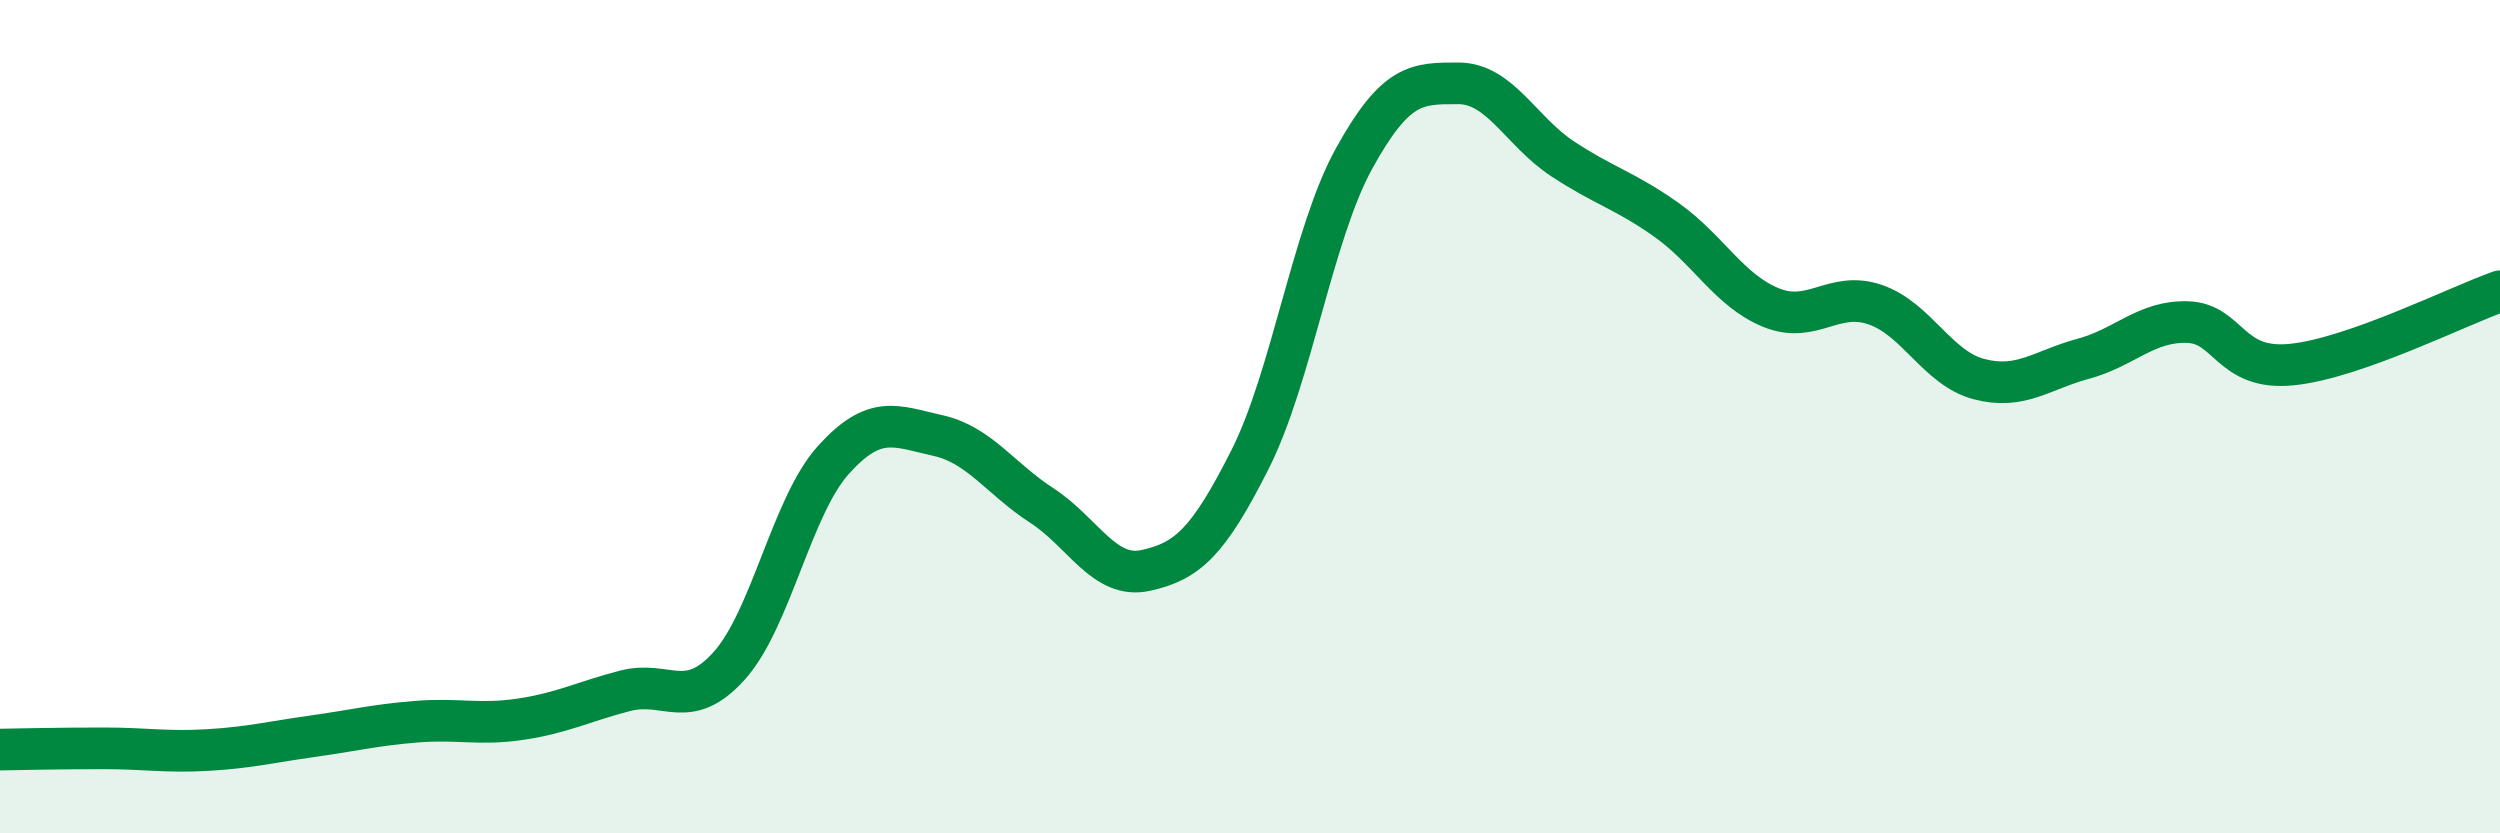
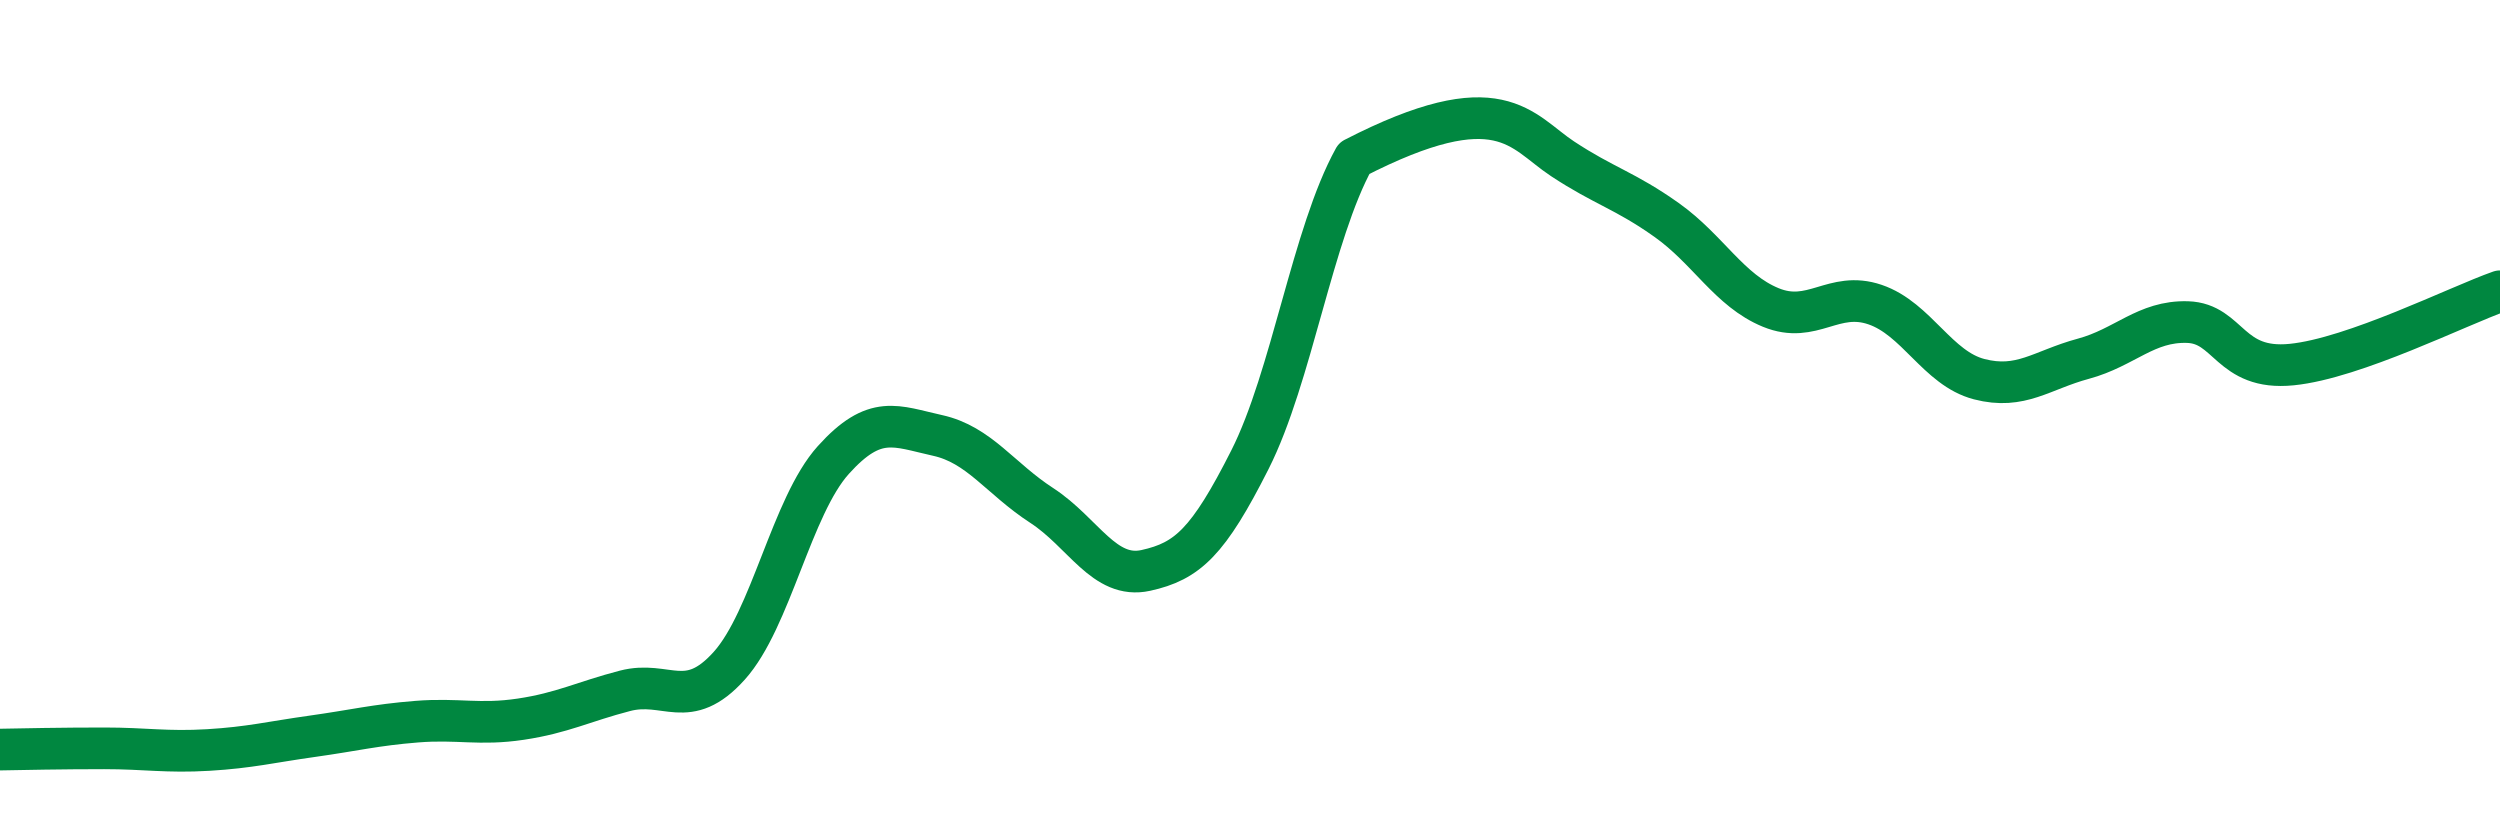
<svg xmlns="http://www.w3.org/2000/svg" width="60" height="20" viewBox="0 0 60 20">
-   <path d="M 0,17.99 C 0.5,17.98 1.5,17.96 2.5,17.96 C 3.5,17.96 4,18.06 5,18 C 6,17.94 6.5,17.81 7.5,17.67 C 8.5,17.53 9,17.4 10,17.32 C 11,17.24 11.5,17.41 12.5,17.26 C 13.5,17.11 14,16.84 15,16.58 C 16,16.32 16.5,17.09 17.5,15.98 C 18.5,14.87 19,12.15 20,11.04 C 21,9.93 21.5,10.23 22.5,10.45 C 23.5,10.67 24,11.48 25,12.13 C 26,12.78 26.5,13.91 27.5,13.69 C 28.5,13.47 29,13.01 30,11.03 C 31,9.05 31.5,5.61 32.5,3.8 C 33.5,1.99 34,2 35,2 C 36,2 36.5,3.15 37.5,3.81 C 38.5,4.47 39,4.57 40,5.28 C 41,5.99 41.5,6.97 42.5,7.38 C 43.5,7.79 44,6.97 45,7.31 C 46,7.65 46.5,8.84 47.5,9.1 C 48.5,9.36 49,8.88 50,8.61 C 51,8.34 51.5,7.7 52.5,7.73 C 53.5,7.76 53.5,8.9 55,8.75 C 56.5,8.6 59,7.34 60,6.99L60 20L0 20Z" fill="#008740" opacity="0.1" stroke-linecap="round" stroke-linejoin="round" />
-   <path d="M 0,17.99 C 0.5,17.98 1.5,17.96 2.5,17.96 C 3.5,17.96 4,18.06 5,18 C 6,17.94 6.5,17.81 7.5,17.67 C 8.5,17.53 9,17.4 10,17.32 C 11,17.24 11.5,17.41 12.5,17.26 C 13.5,17.11 14,16.84 15,16.58 C 16,16.32 16.5,17.09 17.5,15.98 C 18.5,14.87 19,12.15 20,11.04 C 21,9.93 21.5,10.23 22.5,10.45 C 23.5,10.67 24,11.48 25,12.13 C 26,12.78 26.5,13.91 27.5,13.69 C 28.5,13.47 29,13.01 30,11.03 C 31,9.05 31.5,5.61 32.5,3.8 C 33.5,1.99 34,2 35,2 C 36,2 36.5,3.15 37.5,3.81 C 38.5,4.47 39,4.57 40,5.28 C 41,5.99 41.5,6.97 42.5,7.38 C 43.5,7.79 44,6.97 45,7.31 C 46,7.65 46.5,8.84 47.5,9.1 C 48.5,9.36 49,8.88 50,8.61 C 51,8.34 51.5,7.7 52.5,7.73 C 53.5,7.76 53.5,8.9 55,8.75 C 56.5,8.6 59,7.34 60,6.99" stroke="#008740" stroke-width="1" fill="none" stroke-linecap="round" stroke-linejoin="round" />
+   <path d="M 0,17.99 C 0.5,17.98 1.5,17.96 2.5,17.96 C 3.5,17.96 4,18.06 5,18 C 6,17.94 6.5,17.81 7.5,17.67 C 8.5,17.53 9,17.4 10,17.32 C 11,17.24 11.5,17.41 12.5,17.26 C 13.5,17.11 14,16.84 15,16.58 C 16,16.32 16.5,17.09 17.5,15.98 C 18.5,14.87 19,12.15 20,11.04 C 21,9.93 21.5,10.23 22.5,10.45 C 23.5,10.67 24,11.48 25,12.13 C 26,12.78 26.5,13.91 27.5,13.69 C 28.5,13.47 29,13.01 30,11.03 C 31,9.05 31.5,5.61 32.5,3.8 C 36,2 36.5,3.15 37.5,3.81 C 38.5,4.47 39,4.57 40,5.28 C 41,5.99 41.5,6.97 42.5,7.38 C 43.5,7.79 44,6.97 45,7.31 C 46,7.65 46.5,8.84 47.5,9.1 C 48.5,9.36 49,8.88 50,8.61 C 51,8.34 51.5,7.7 52.5,7.73 C 53.5,7.76 53.5,8.9 55,8.75 C 56.5,8.6 59,7.34 60,6.99" stroke="#008740" stroke-width="1" fill="none" stroke-linecap="round" stroke-linejoin="round" />
</svg>